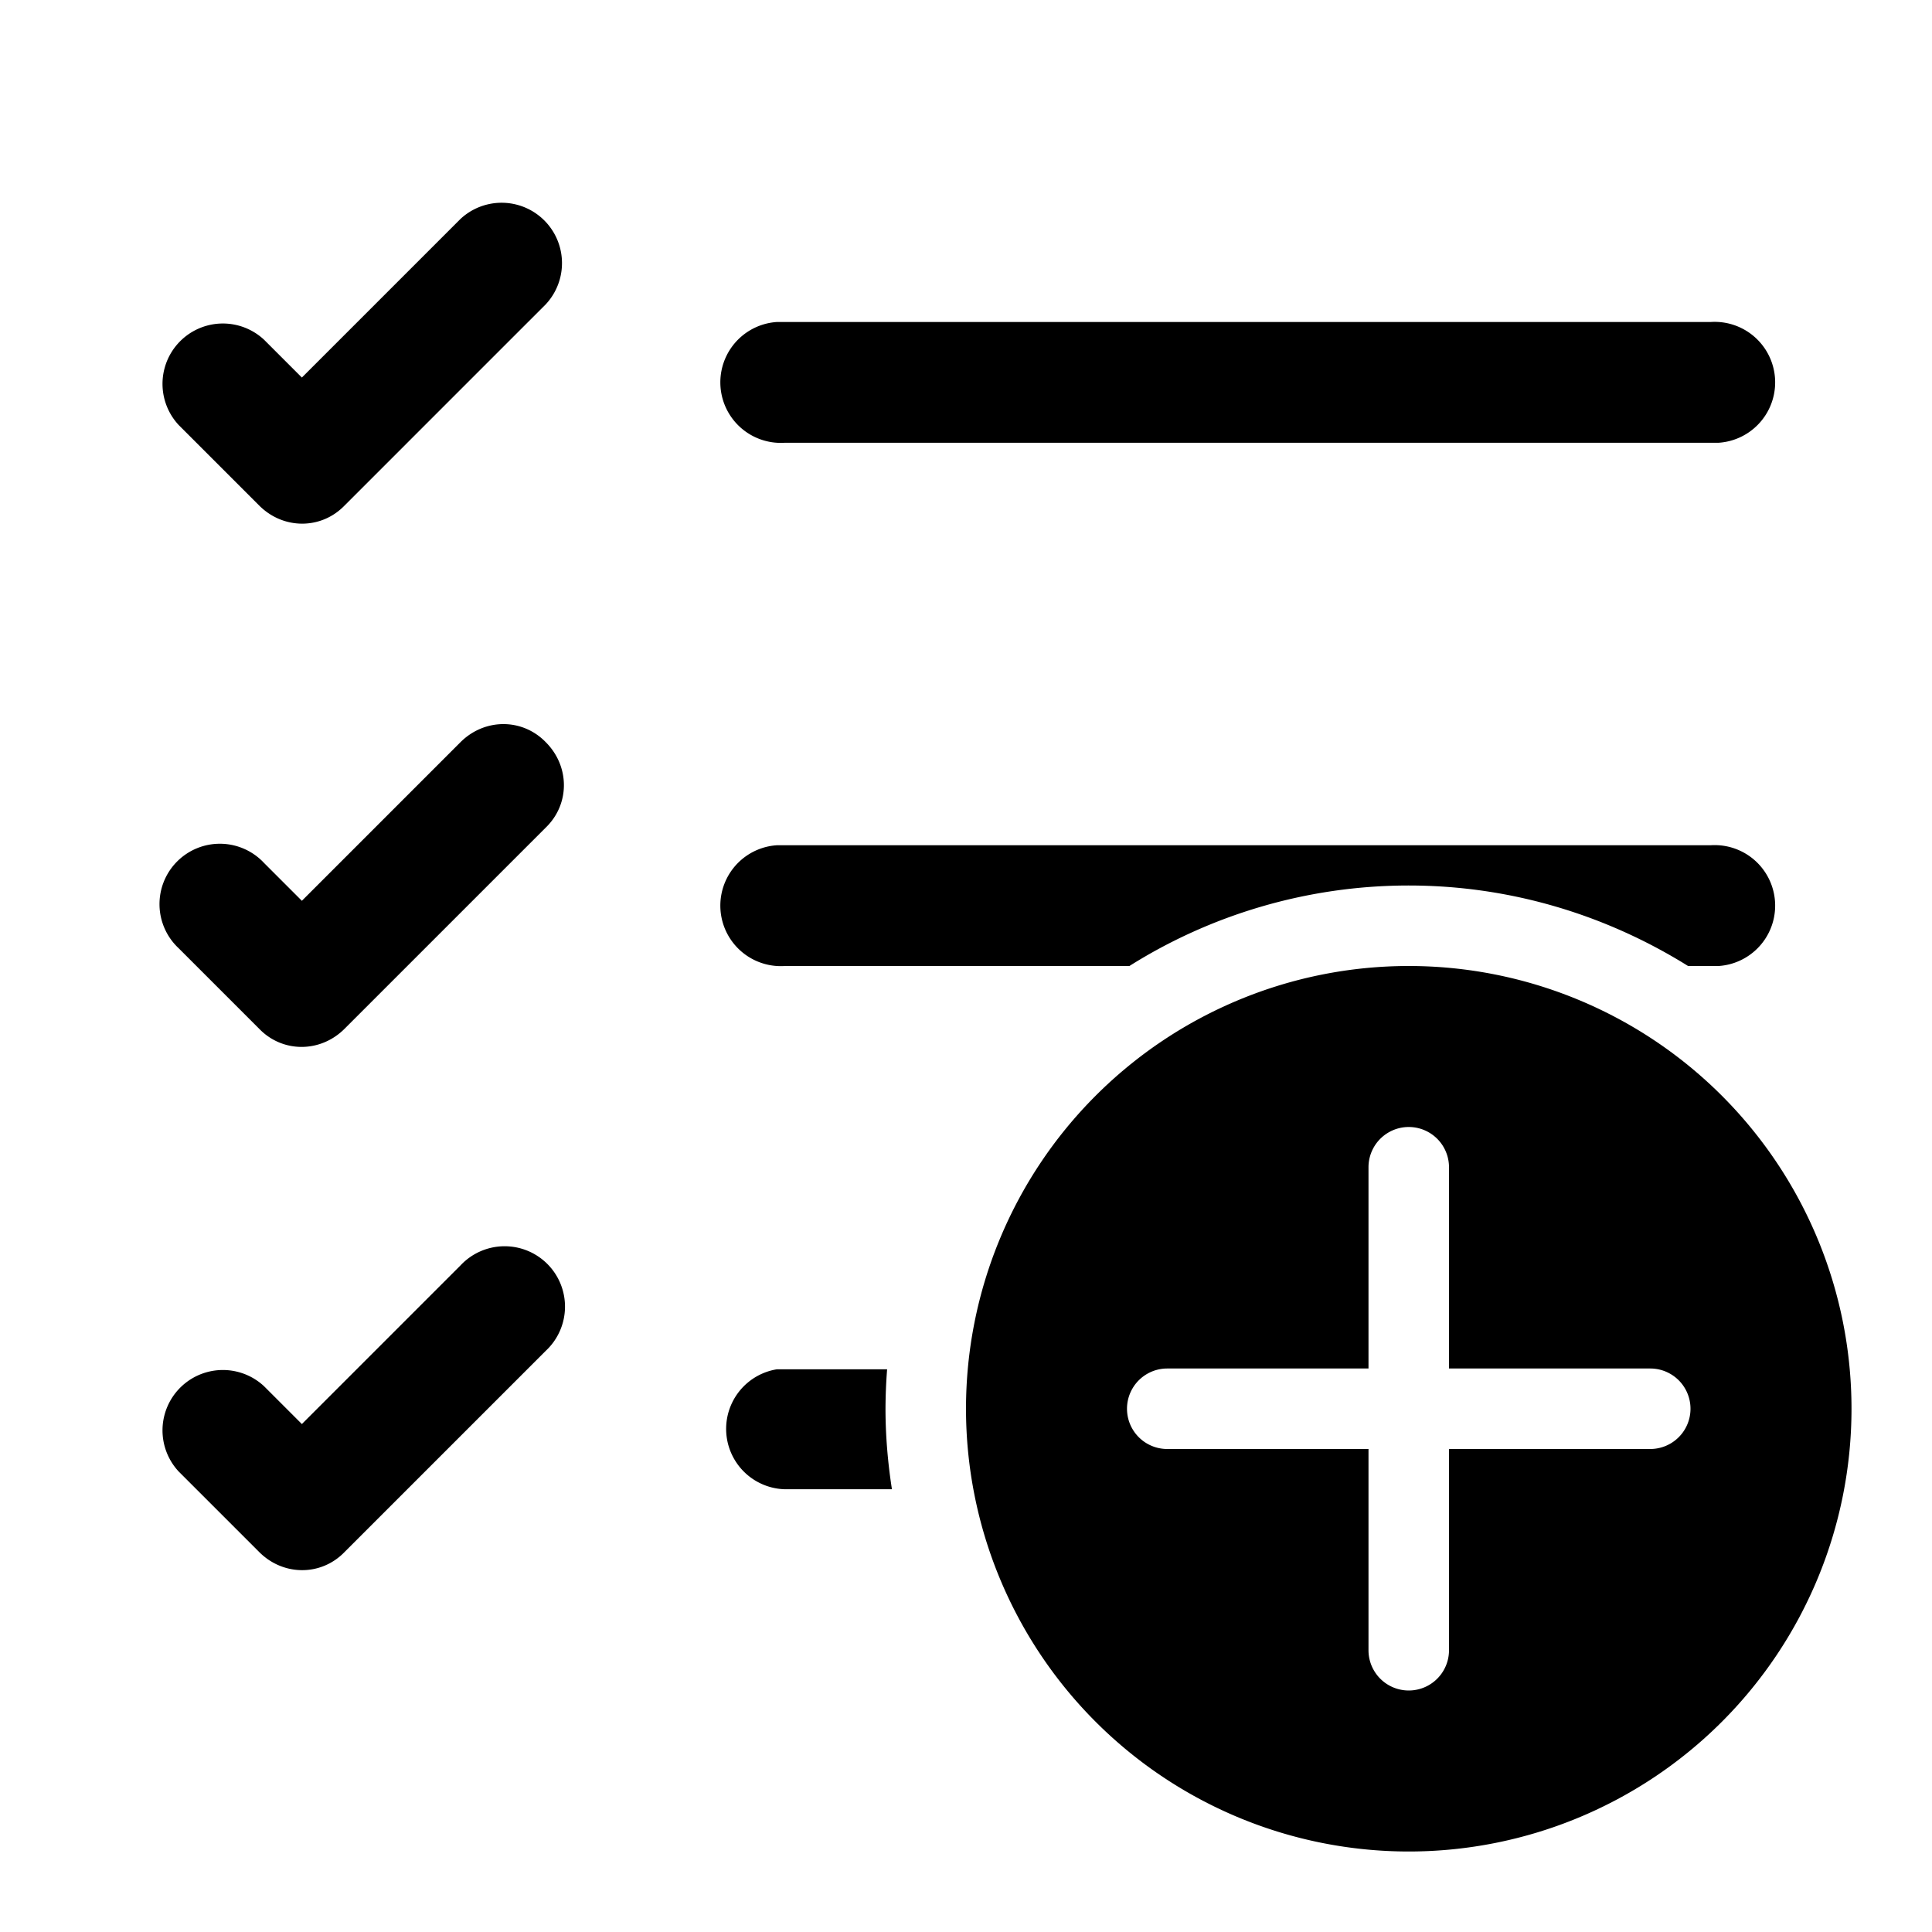
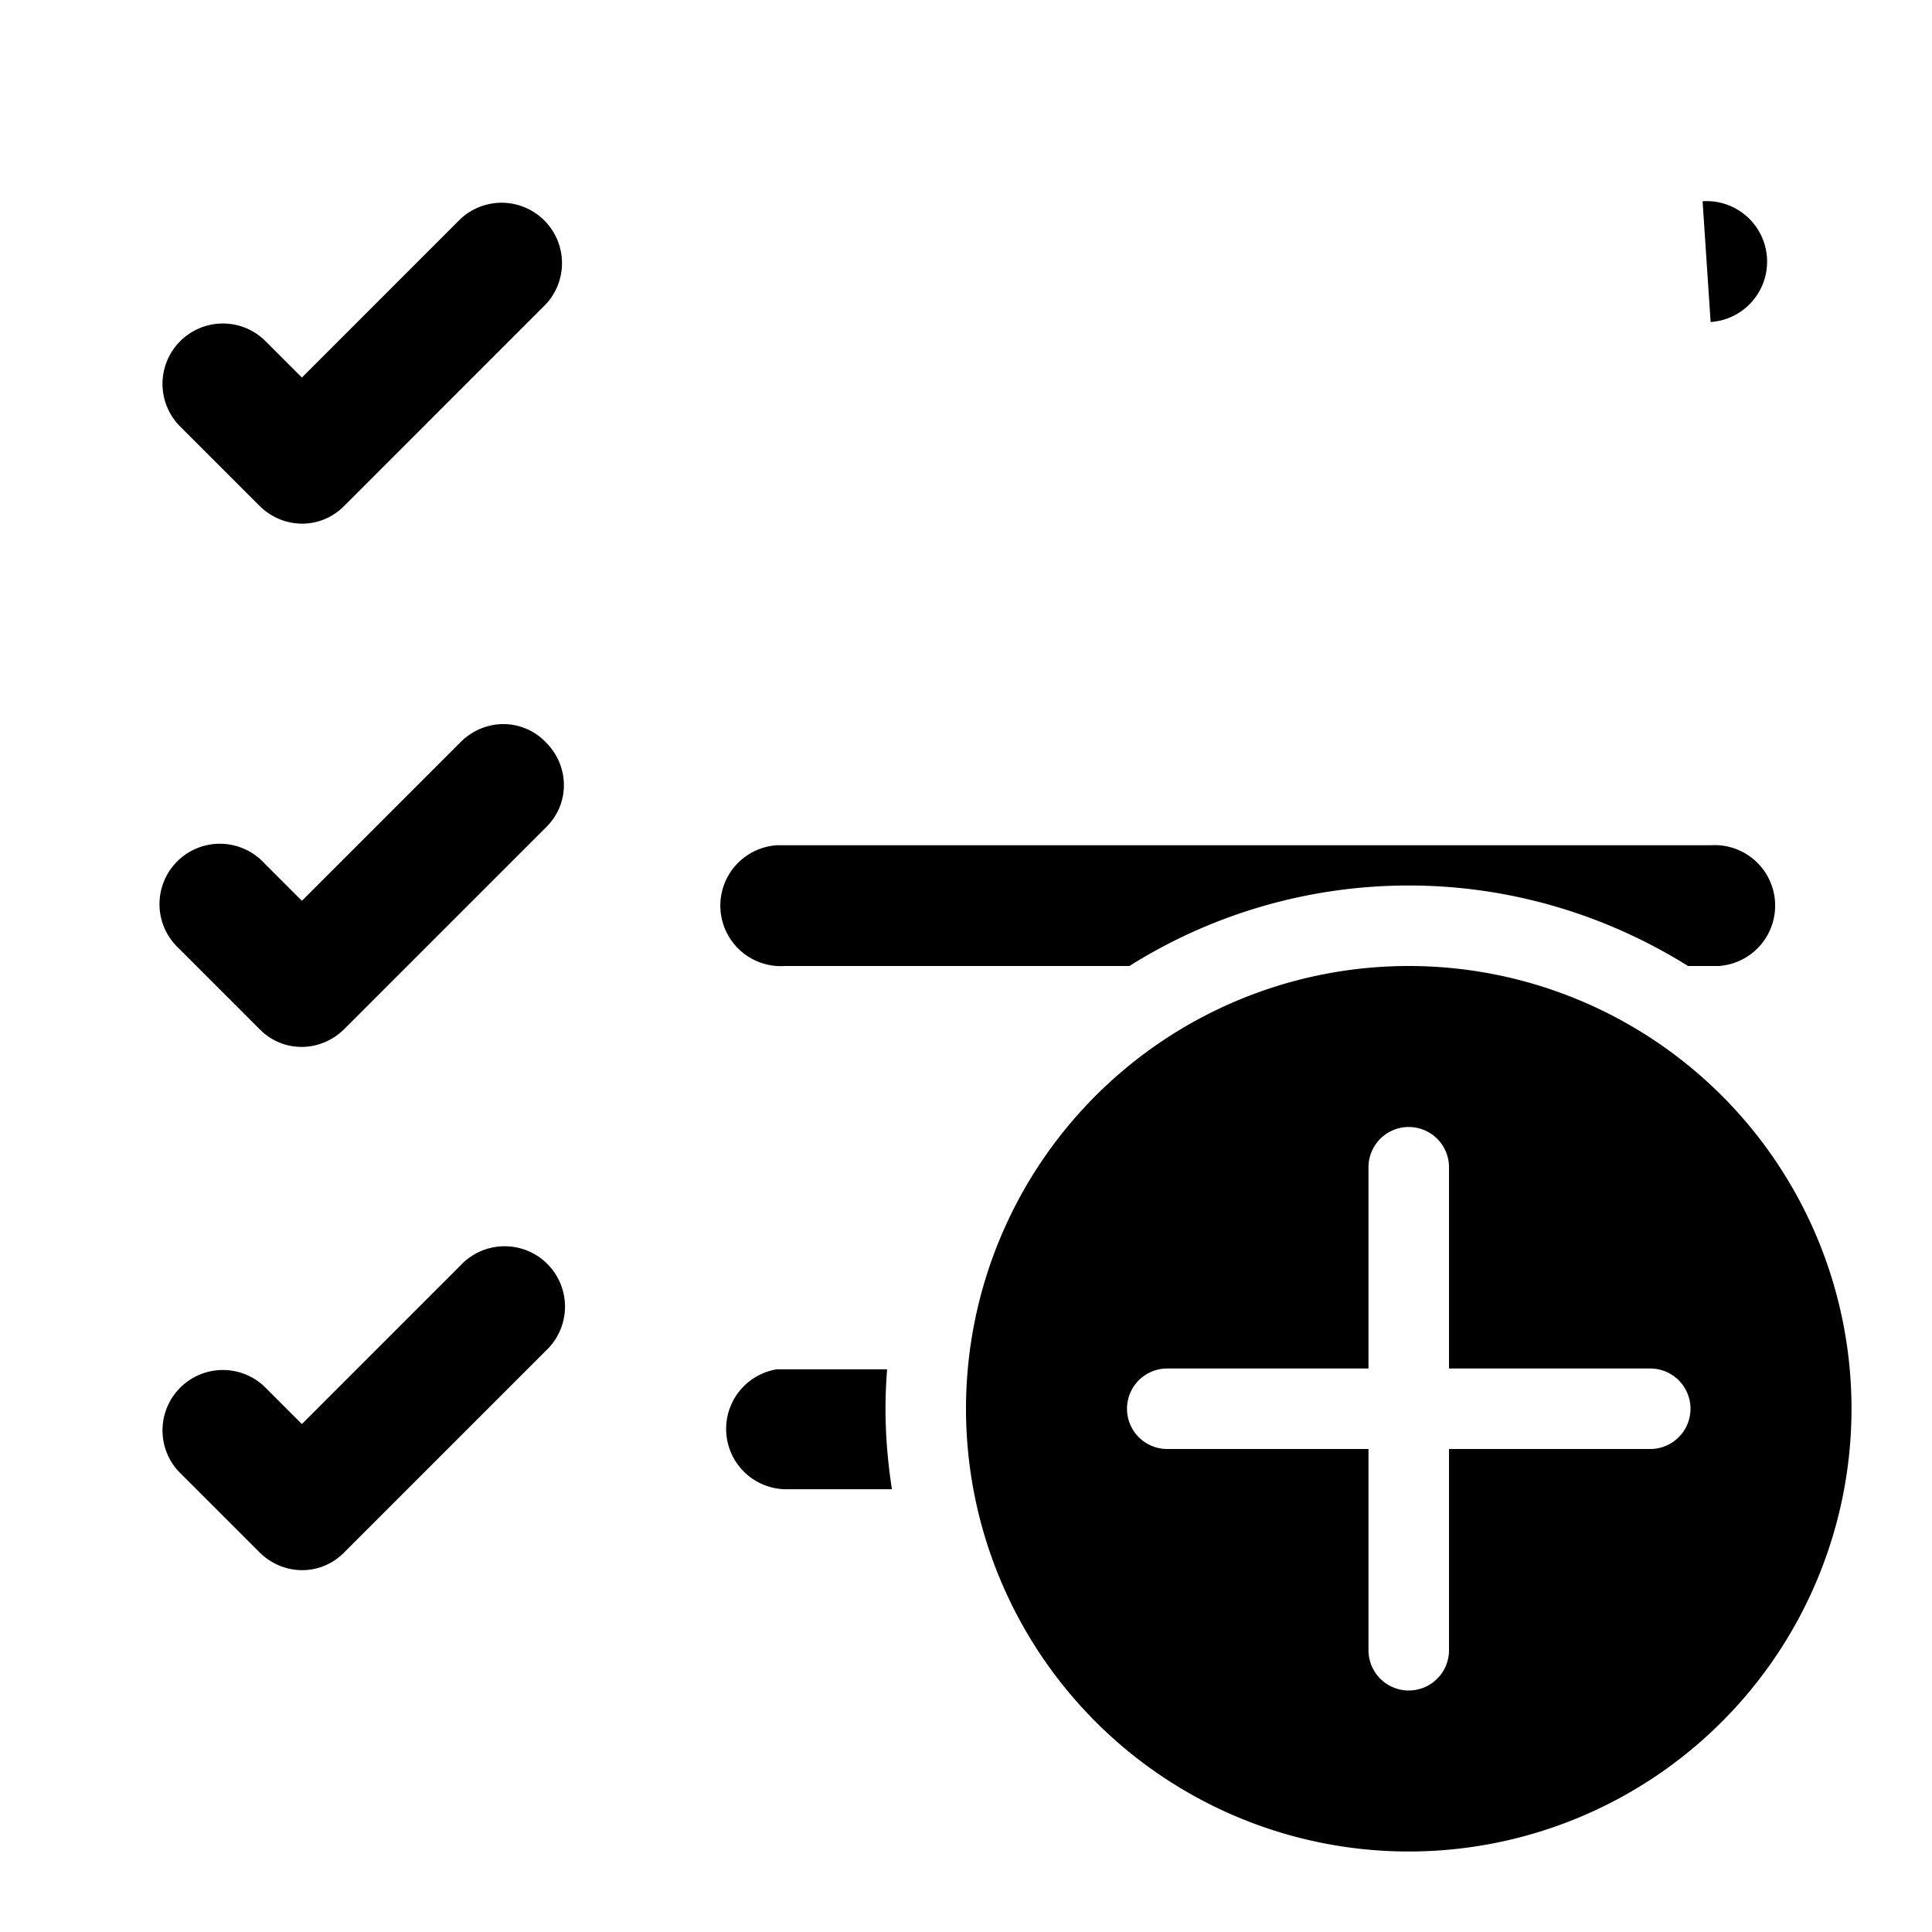
<svg xmlns="http://www.w3.org/2000/svg" width="24" height="24" viewBox="0 0 24 24">
-   <path d="M6.78 3.78a.75.75 0 0 0-1.06-1.06L3.75 4.69l-.47-.47a.75.75 0 0 0-1.06 1.06l1 1c.3.3.77.3 1.06 0l2.5-2.5ZM11 17.5c0 .34.03.68.08 1H9.75a.75.75 0 0 1-.1-1.49h1.37a6.6 6.6 0 0 0-.02.49Zm6.5-6.5c1.27 0 2.46.37 3.47 1h.38a.75.75 0 0 0-.1-1.5H9.65a.75.75 0 0 0 .1 1.5h4.28c1-.63 2.2-1 3.47-1Zm3.75-7H9.65a.75.75 0 0 0 .1 1.5h11.6a.75.75 0 0 0-.1-1.5ZM6.78 16.78a.75.75 0 1 0-1.06-1.06l-1.97 1.97-.47-.47a.75.75 0 0 0-1.06 1.06l1 1c.3.3.77.3 1.06 0l2.5-2.5Zm0-7.56c.3.3.3.77 0 1.06l-2.5 2.5c-.3.3-.77.3-1.06 0l-1-1a.75.75 0 1 1 1.06-1.06l.47.47 1.97-1.97c.3-.3.77-.3 1.06 0ZM23 17.5a5.5 5.5 0 1 0-11 0 5.5 5.5 0 0 0 11 0Zm-5 .5v2.5a.5.5 0 1 1-1 0V18h-2.5a.5.5 0 0 1 0-1H17v-2.5a.5.5 0 1 1 1 0V17h2.5a.5.5 0 0 1 0 1H18Z" />
+   <path d="M6.78 3.78a.75.75 0 0 0-1.06-1.06L3.75 4.69l-.47-.47a.75.75 0 0 0-1.06 1.06l1 1c.3.3.77.3 1.06 0l2.5-2.5ZM11 17.5c0 .34.03.68.08 1H9.75a.75.75 0 0 1-.1-1.49h1.37a6.6 6.6 0 0 0-.02.49Zm6.5-6.5c1.27 0 2.46.37 3.47 1h.38a.75.75 0 0 0-.1-1.5H9.65a.75.75 0 0 0 .1 1.5h4.28c1-.63 2.2-1 3.47-1Zm3.75-7H9.65h11.6a.75.75 0 0 0-.1-1.5ZM6.78 16.78a.75.75 0 1 0-1.06-1.06l-1.97 1.97-.47-.47a.75.75 0 0 0-1.06 1.06l1 1c.3.3.77.3 1.06 0l2.5-2.5Zm0-7.56c.3.3.3.77 0 1.06l-2.5 2.5c-.3.3-.77.3-1.06 0l-1-1a.75.75 0 1 1 1.06-1.06l.47.47 1.97-1.97c.3-.3.77-.3 1.06 0ZM23 17.5a5.5 5.5 0 1 0-11 0 5.5 5.5 0 0 0 11 0Zm-5 .5v2.5a.5.5 0 1 1-1 0V18h-2.5a.5.5 0 0 1 0-1H17v-2.5a.5.5 0 1 1 1 0V17h2.5a.5.5 0 0 1 0 1H18Z" />
</svg>